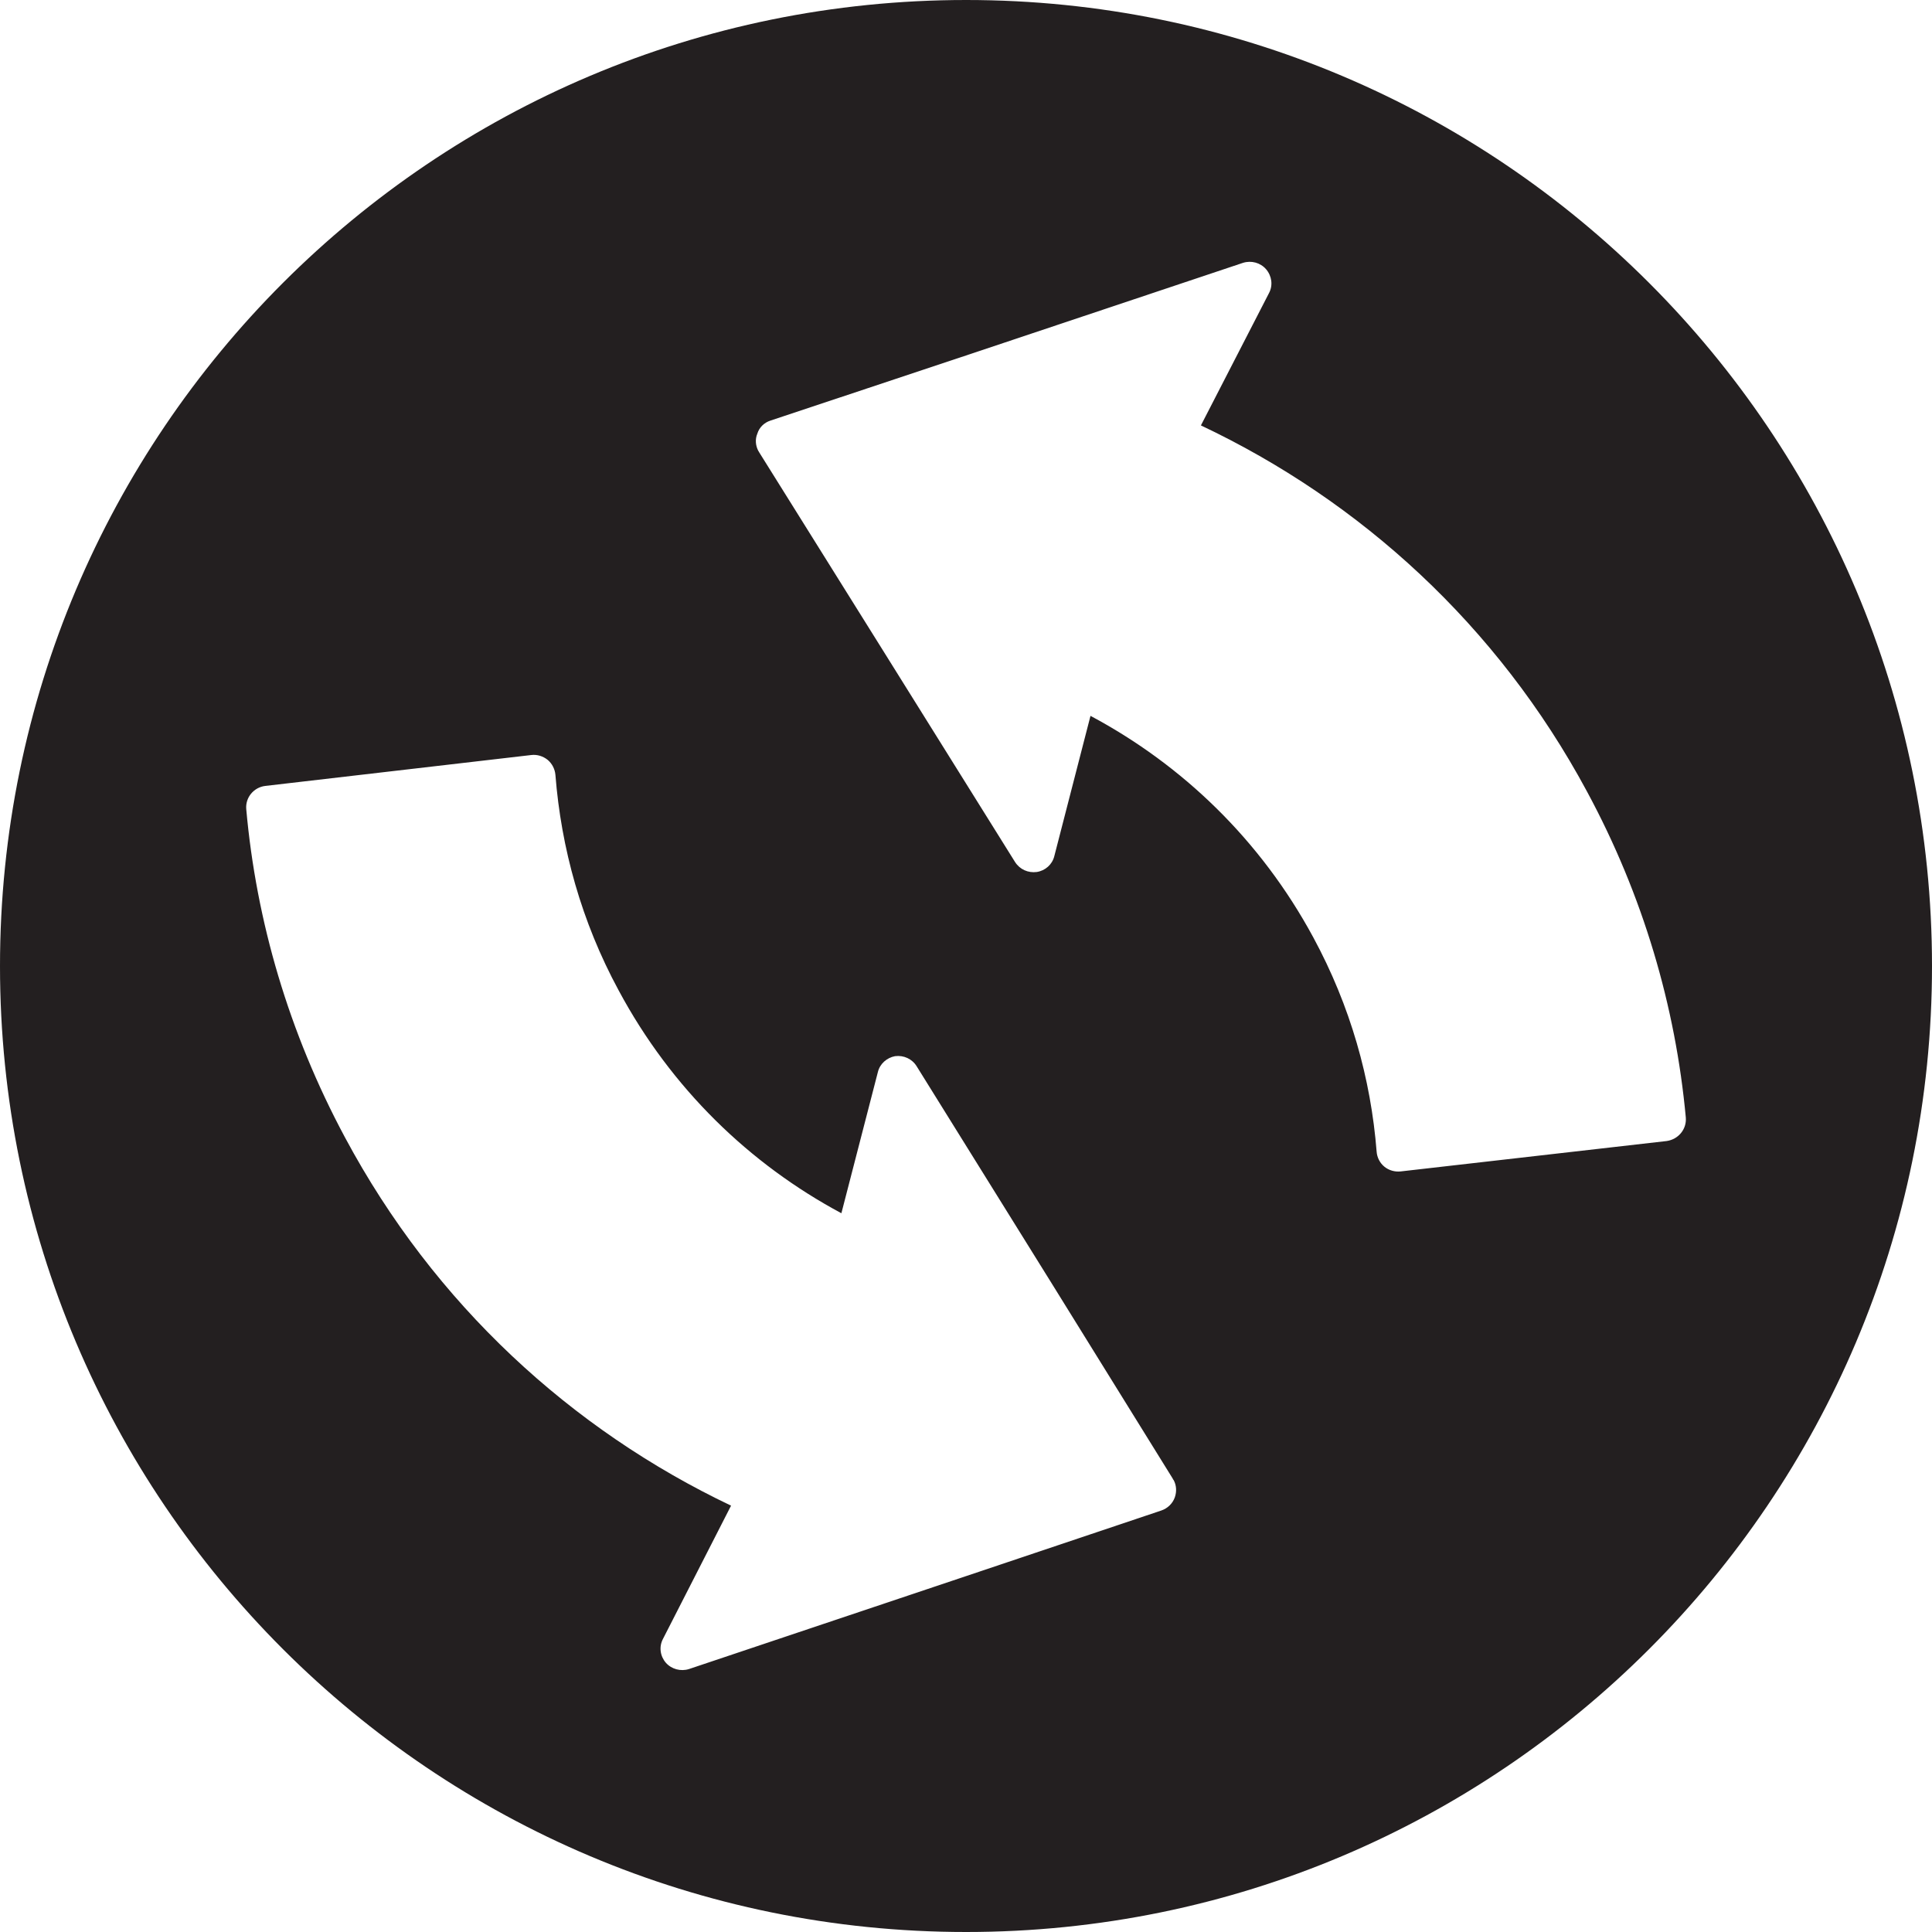
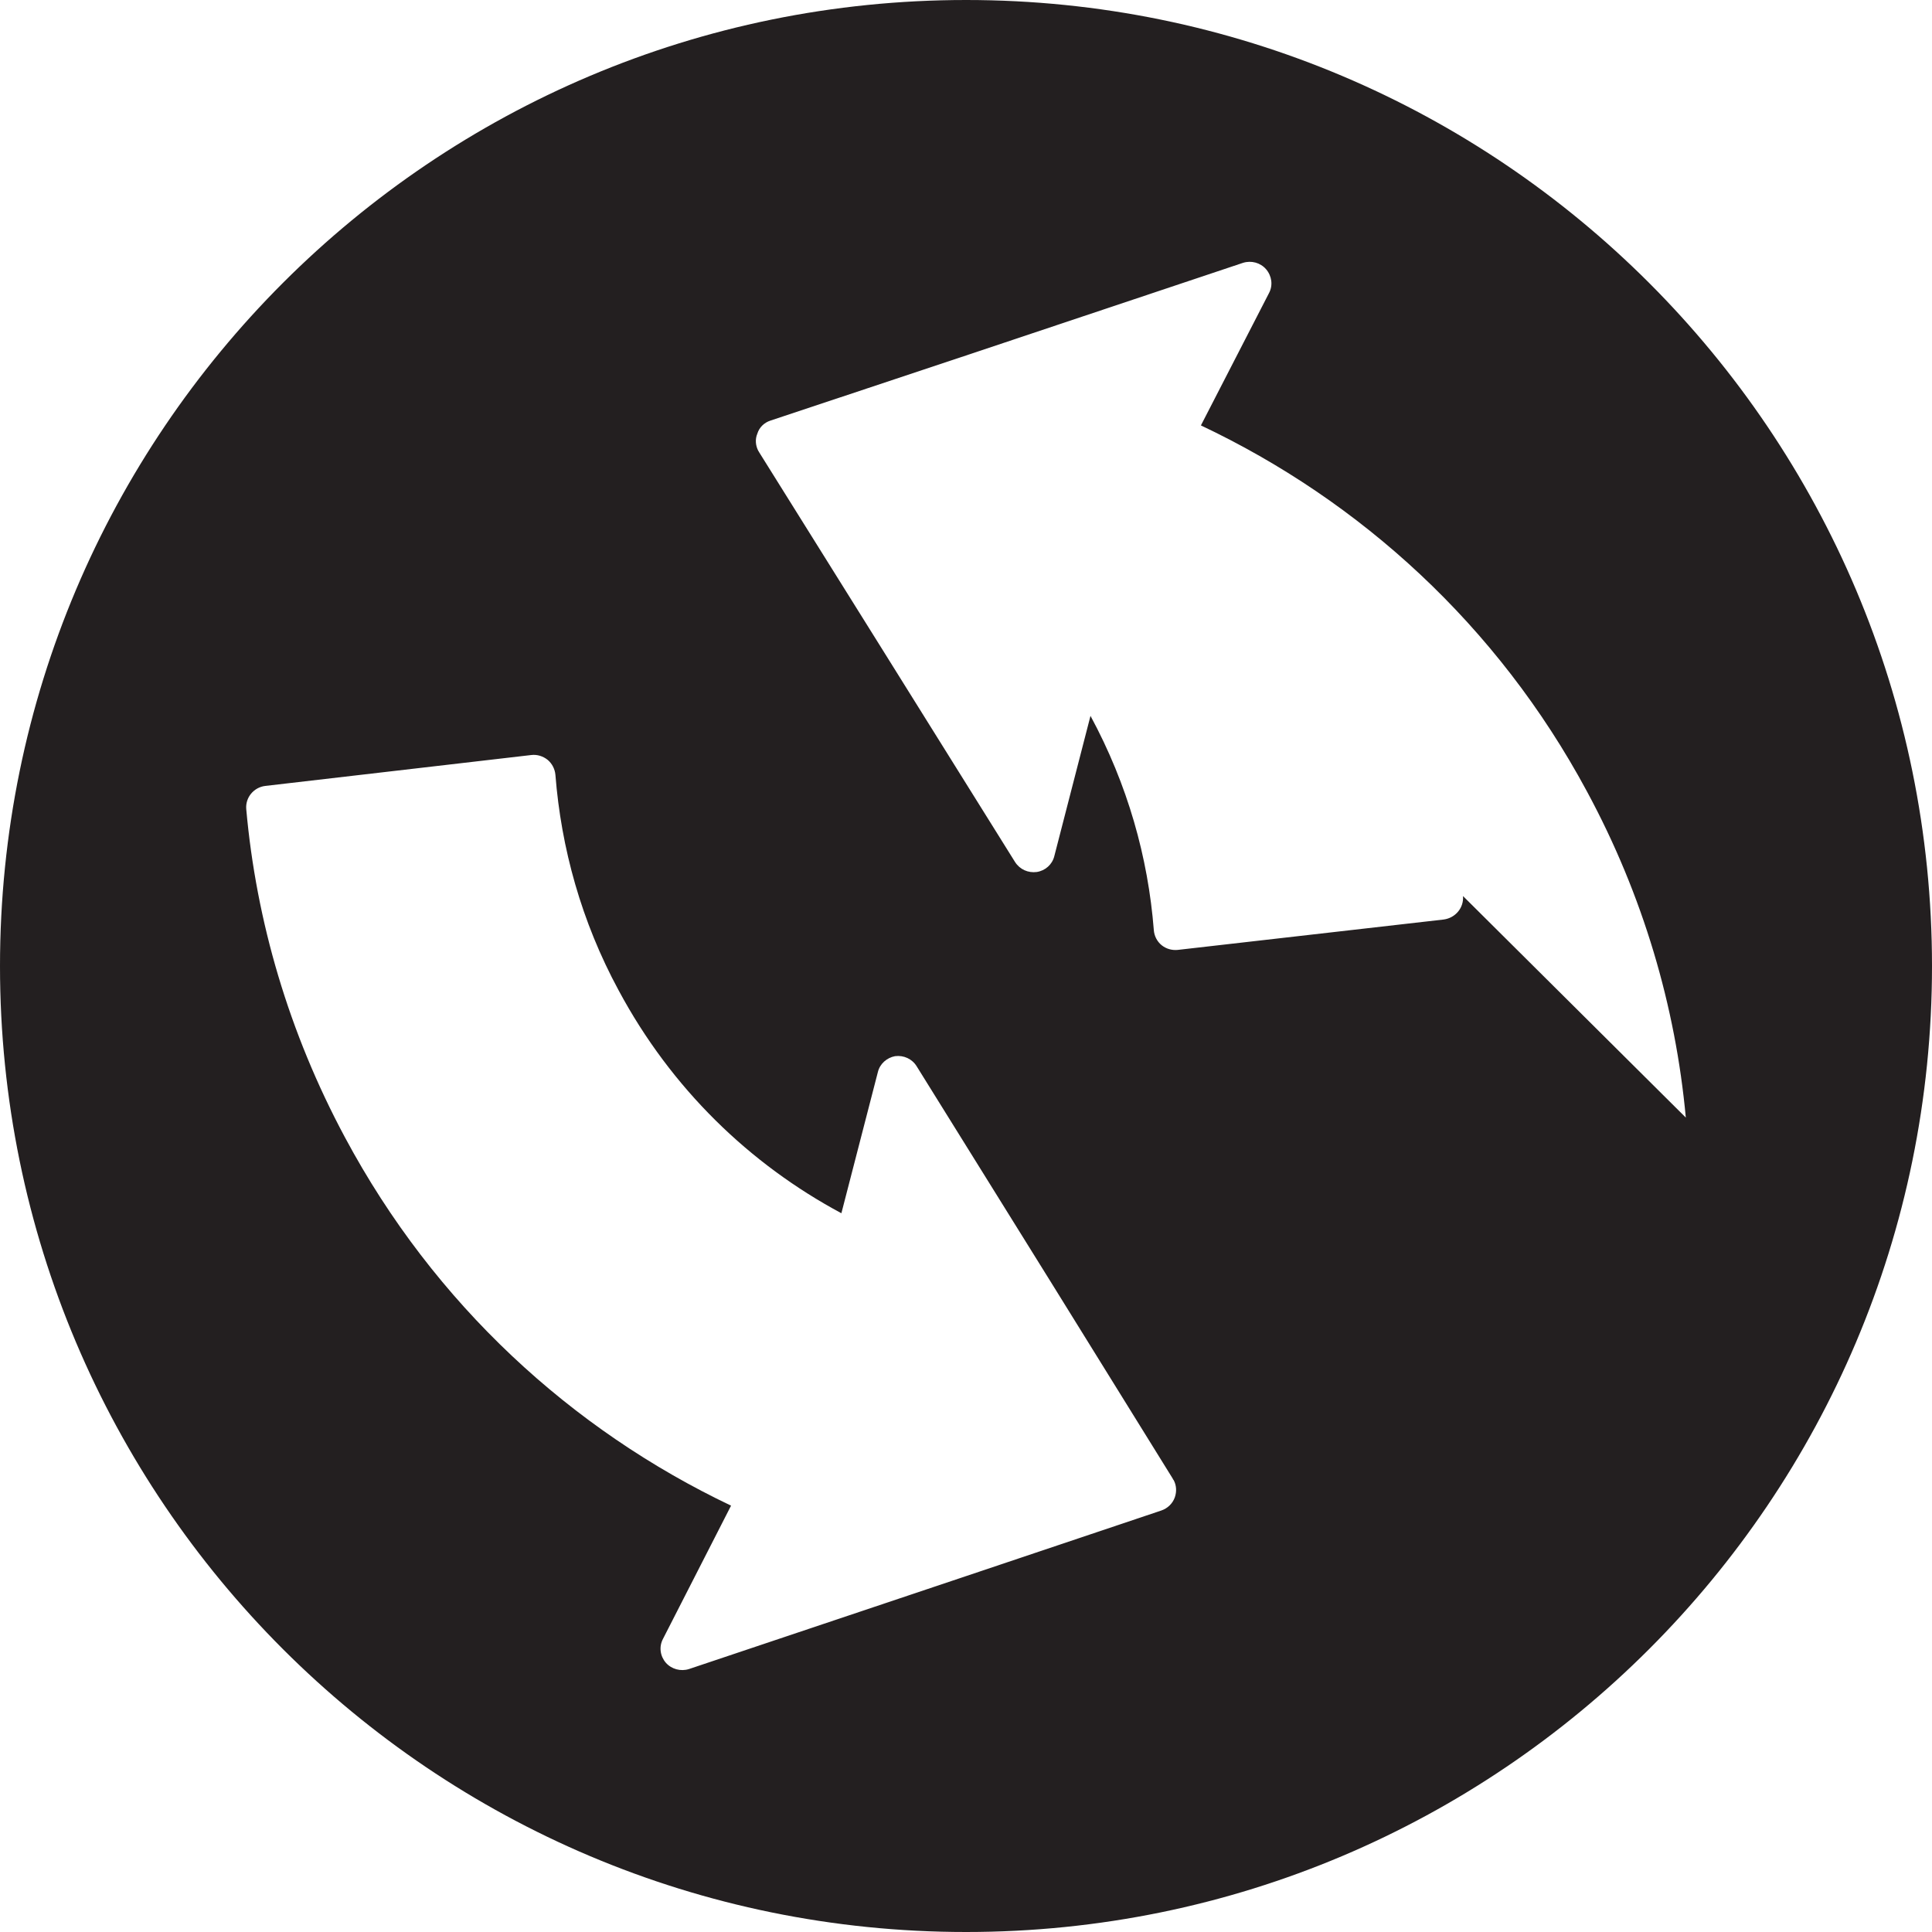
<svg xmlns="http://www.w3.org/2000/svg" width="100%" height="100%" viewBox="0 0 1000 1000" version="1.1" xml:space="preserve" style="fill-rule:evenodd;clip-rule:evenodd;stroke-linejoin:round;stroke-miterlimit:2;">
-   <path d="M1000,500.044c0,276.163 -223.827,499.956 -499.934,499.956c-276.239,-0 -500.066,-223.793 -500.066,-499.956c0,-276.251 223.827,-500.044 500.066,-500.044c276.107,0 499.934,223.793 499.934,500.044Zm-872.549,-81.289c5.184,57.953 21.975,115.64 51.128,170.004c46.342,86.531 117.407,151.352 199.814,190.563l-35.223,68.941c-2.17,4.076 -1.506,8.906 1.462,12.362c2.969,3.367 7.71,4.608 11.963,3.278l143.458,-48.117l101.015,-33.938c3.278,-1.108 5.848,-3.589 7,-6.779c1.063,-3.013 0.886,-6.292 -0.62,-9.039c-0.266,-0.177 -0.399,-0.443 -0.443,-0.709l-62.248,-100.399l-70.268,-112.981c-2.348,-3.855 -6.69,-5.849 -11.209,-5.273c-4.253,0.798 -7.886,3.943 -8.905,8.285l-18.874,73.018c-47.361,-25.388 -87.989,-64.422 -115.325,-115.419c-19.228,-35.534 -29.728,-73.593 -32.696,-111.52c-0.266,-3.013 -1.773,-5.848 -3.988,-7.709c-2.437,-1.949 -5.449,-2.88 -8.462,-2.525l-137.699,15.994c-5.981,0.709 -10.367,5.982 -9.88,11.963Zm745.124,159.703c-5.316,-57.421 -22.019,-114.843 -51.216,-168.897c-46.254,-85.954 -117.318,-150.376 -199.769,-189.366l35.266,-68.542c2.127,-4.032 1.418,-8.862 -1.551,-12.318c-2.924,-3.367 -7.62,-4.652 -11.962,-3.278l-143.325,47.939l-101.148,33.673c-3.367,1.064 -5.892,3.589 -6.867,6.779c-1.241,2.925 -0.93,6.248 0.532,8.995c0.133,0.133 0.265,0.31 0.354,0.576l62.292,99.689l70.223,112.495c2.481,3.855 6.779,5.715 11.209,5.139c4.387,-0.664 8.019,-3.854 9.083,-8.152l18.741,-72.663c47.45,25.299 88.033,64.156 115.325,114.666c19.228,35.534 29.817,73.239 32.785,110.943c0.222,2.969 1.684,5.849 4.032,7.754c2.348,1.905 5.361,2.747 8.373,2.437l137.655,-15.729c6.114,-0.842 10.456,-6.114 9.968,-12.14Z" style="fill:#231f20;fill-rule:nonzero;" />
+   <path d="M1000,500.044c0,276.163 -223.827,499.956 -499.934,499.956c-276.239,-0 -500.066,-223.793 -500.066,-499.956c0,-276.251 223.827,-500.044 500.066,-500.044c276.107,0 499.934,223.793 499.934,500.044Zm-872.549,-81.289c5.184,57.953 21.975,115.64 51.128,170.004c46.342,86.531 117.407,151.352 199.814,190.563l-35.223,68.941c-2.17,4.076 -1.506,8.906 1.462,12.362c2.969,3.367 7.71,4.608 11.963,3.278l143.458,-48.117l101.015,-33.938c3.278,-1.108 5.848,-3.589 7,-6.779c1.063,-3.013 0.886,-6.292 -0.62,-9.039c-0.266,-0.177 -0.399,-0.443 -0.443,-0.709l-62.248,-100.399l-70.268,-112.981c-2.348,-3.855 -6.69,-5.849 -11.209,-5.273c-4.253,0.798 -7.886,3.943 -8.905,8.285l-18.874,73.018c-47.361,-25.388 -87.989,-64.422 -115.325,-115.419c-19.228,-35.534 -29.728,-73.593 -32.696,-111.52c-0.266,-3.013 -1.773,-5.848 -3.988,-7.709c-2.437,-1.949 -5.449,-2.88 -8.462,-2.525l-137.699,15.994c-5.981,0.709 -10.367,5.982 -9.88,11.963Zm745.124,159.703c-5.316,-57.421 -22.019,-114.843 -51.216,-168.897c-46.254,-85.954 -117.318,-150.376 -199.769,-189.366l35.266,-68.542c2.127,-4.032 1.418,-8.862 -1.551,-12.318c-2.924,-3.367 -7.62,-4.652 -11.962,-3.278l-143.325,47.939l-101.148,33.673c-3.367,1.064 -5.892,3.589 -6.867,6.779c-1.241,2.925 -0.93,6.248 0.532,8.995c0.133,0.133 0.265,0.31 0.354,0.576l62.292,99.689l70.223,112.495c2.481,3.855 6.779,5.715 11.209,5.139c4.387,-0.664 8.019,-3.854 9.083,-8.152l18.741,-72.663c19.228,35.534 29.817,73.239 32.785,110.943c0.222,2.969 1.684,5.849 4.032,7.754c2.348,1.905 5.361,2.747 8.373,2.437l137.655,-15.729c6.114,-0.842 10.456,-6.114 9.968,-12.14Z" style="fill:#231f20;fill-rule:nonzero;" />
</svg>